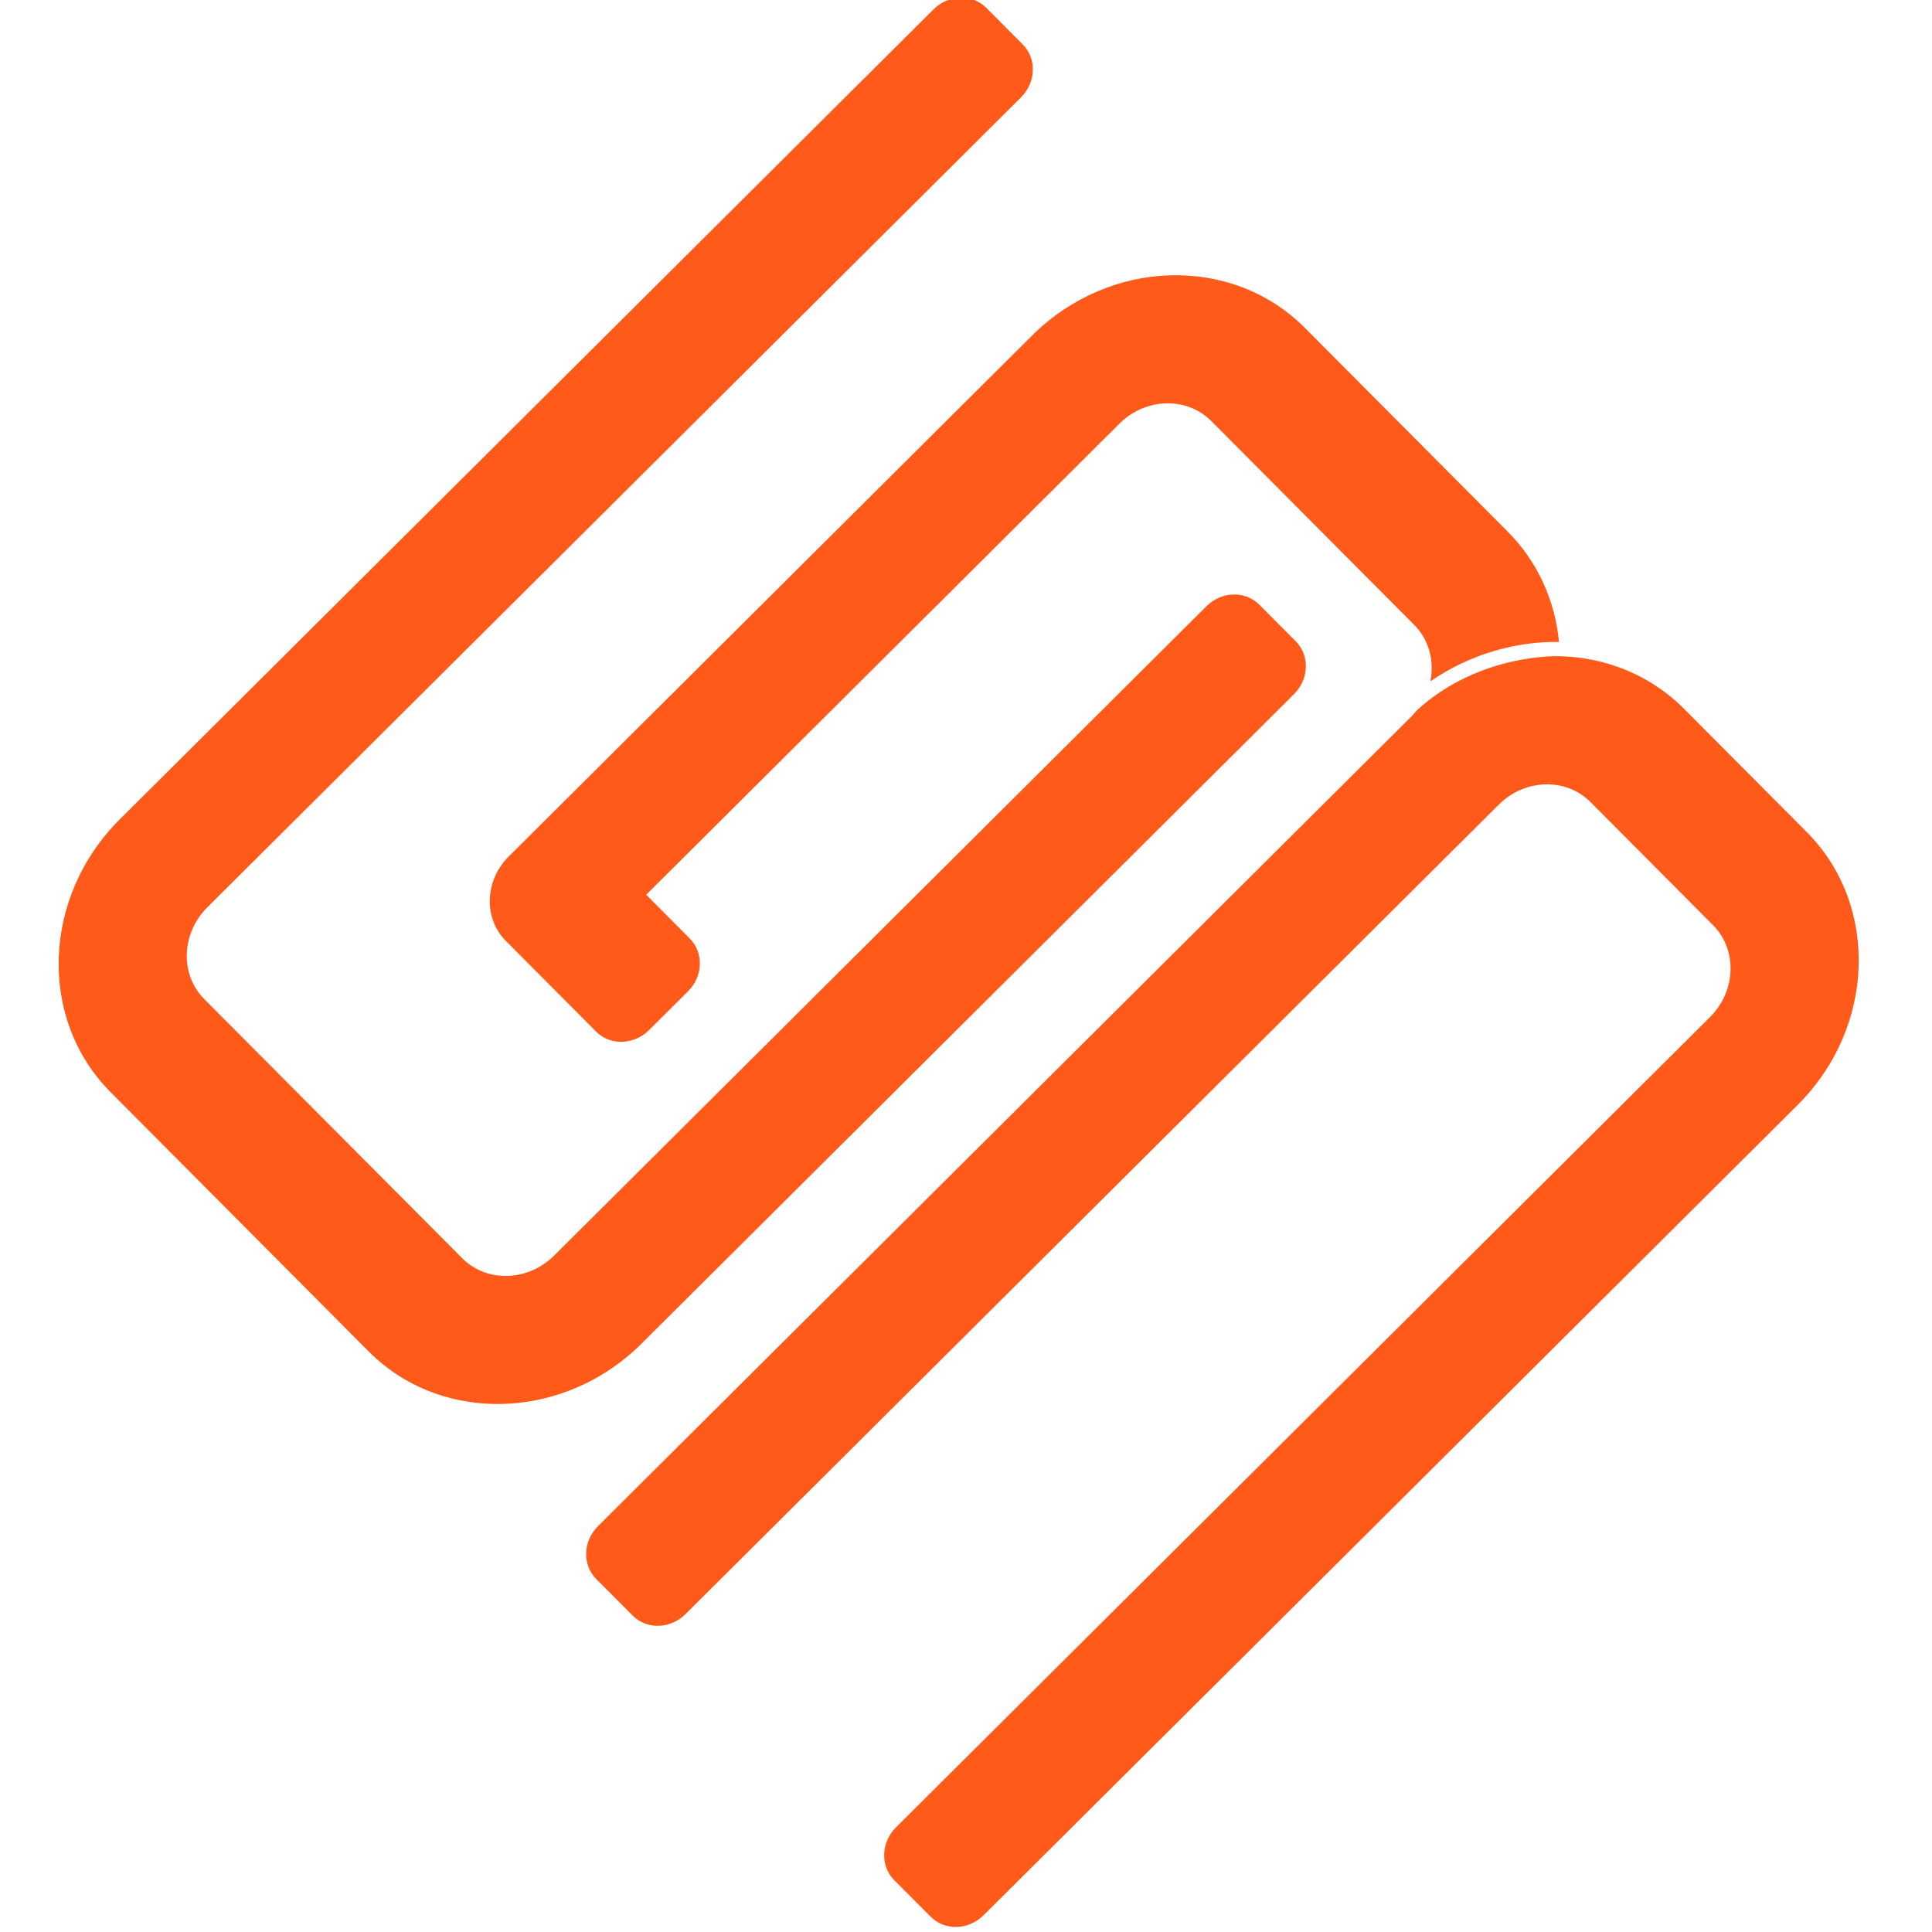
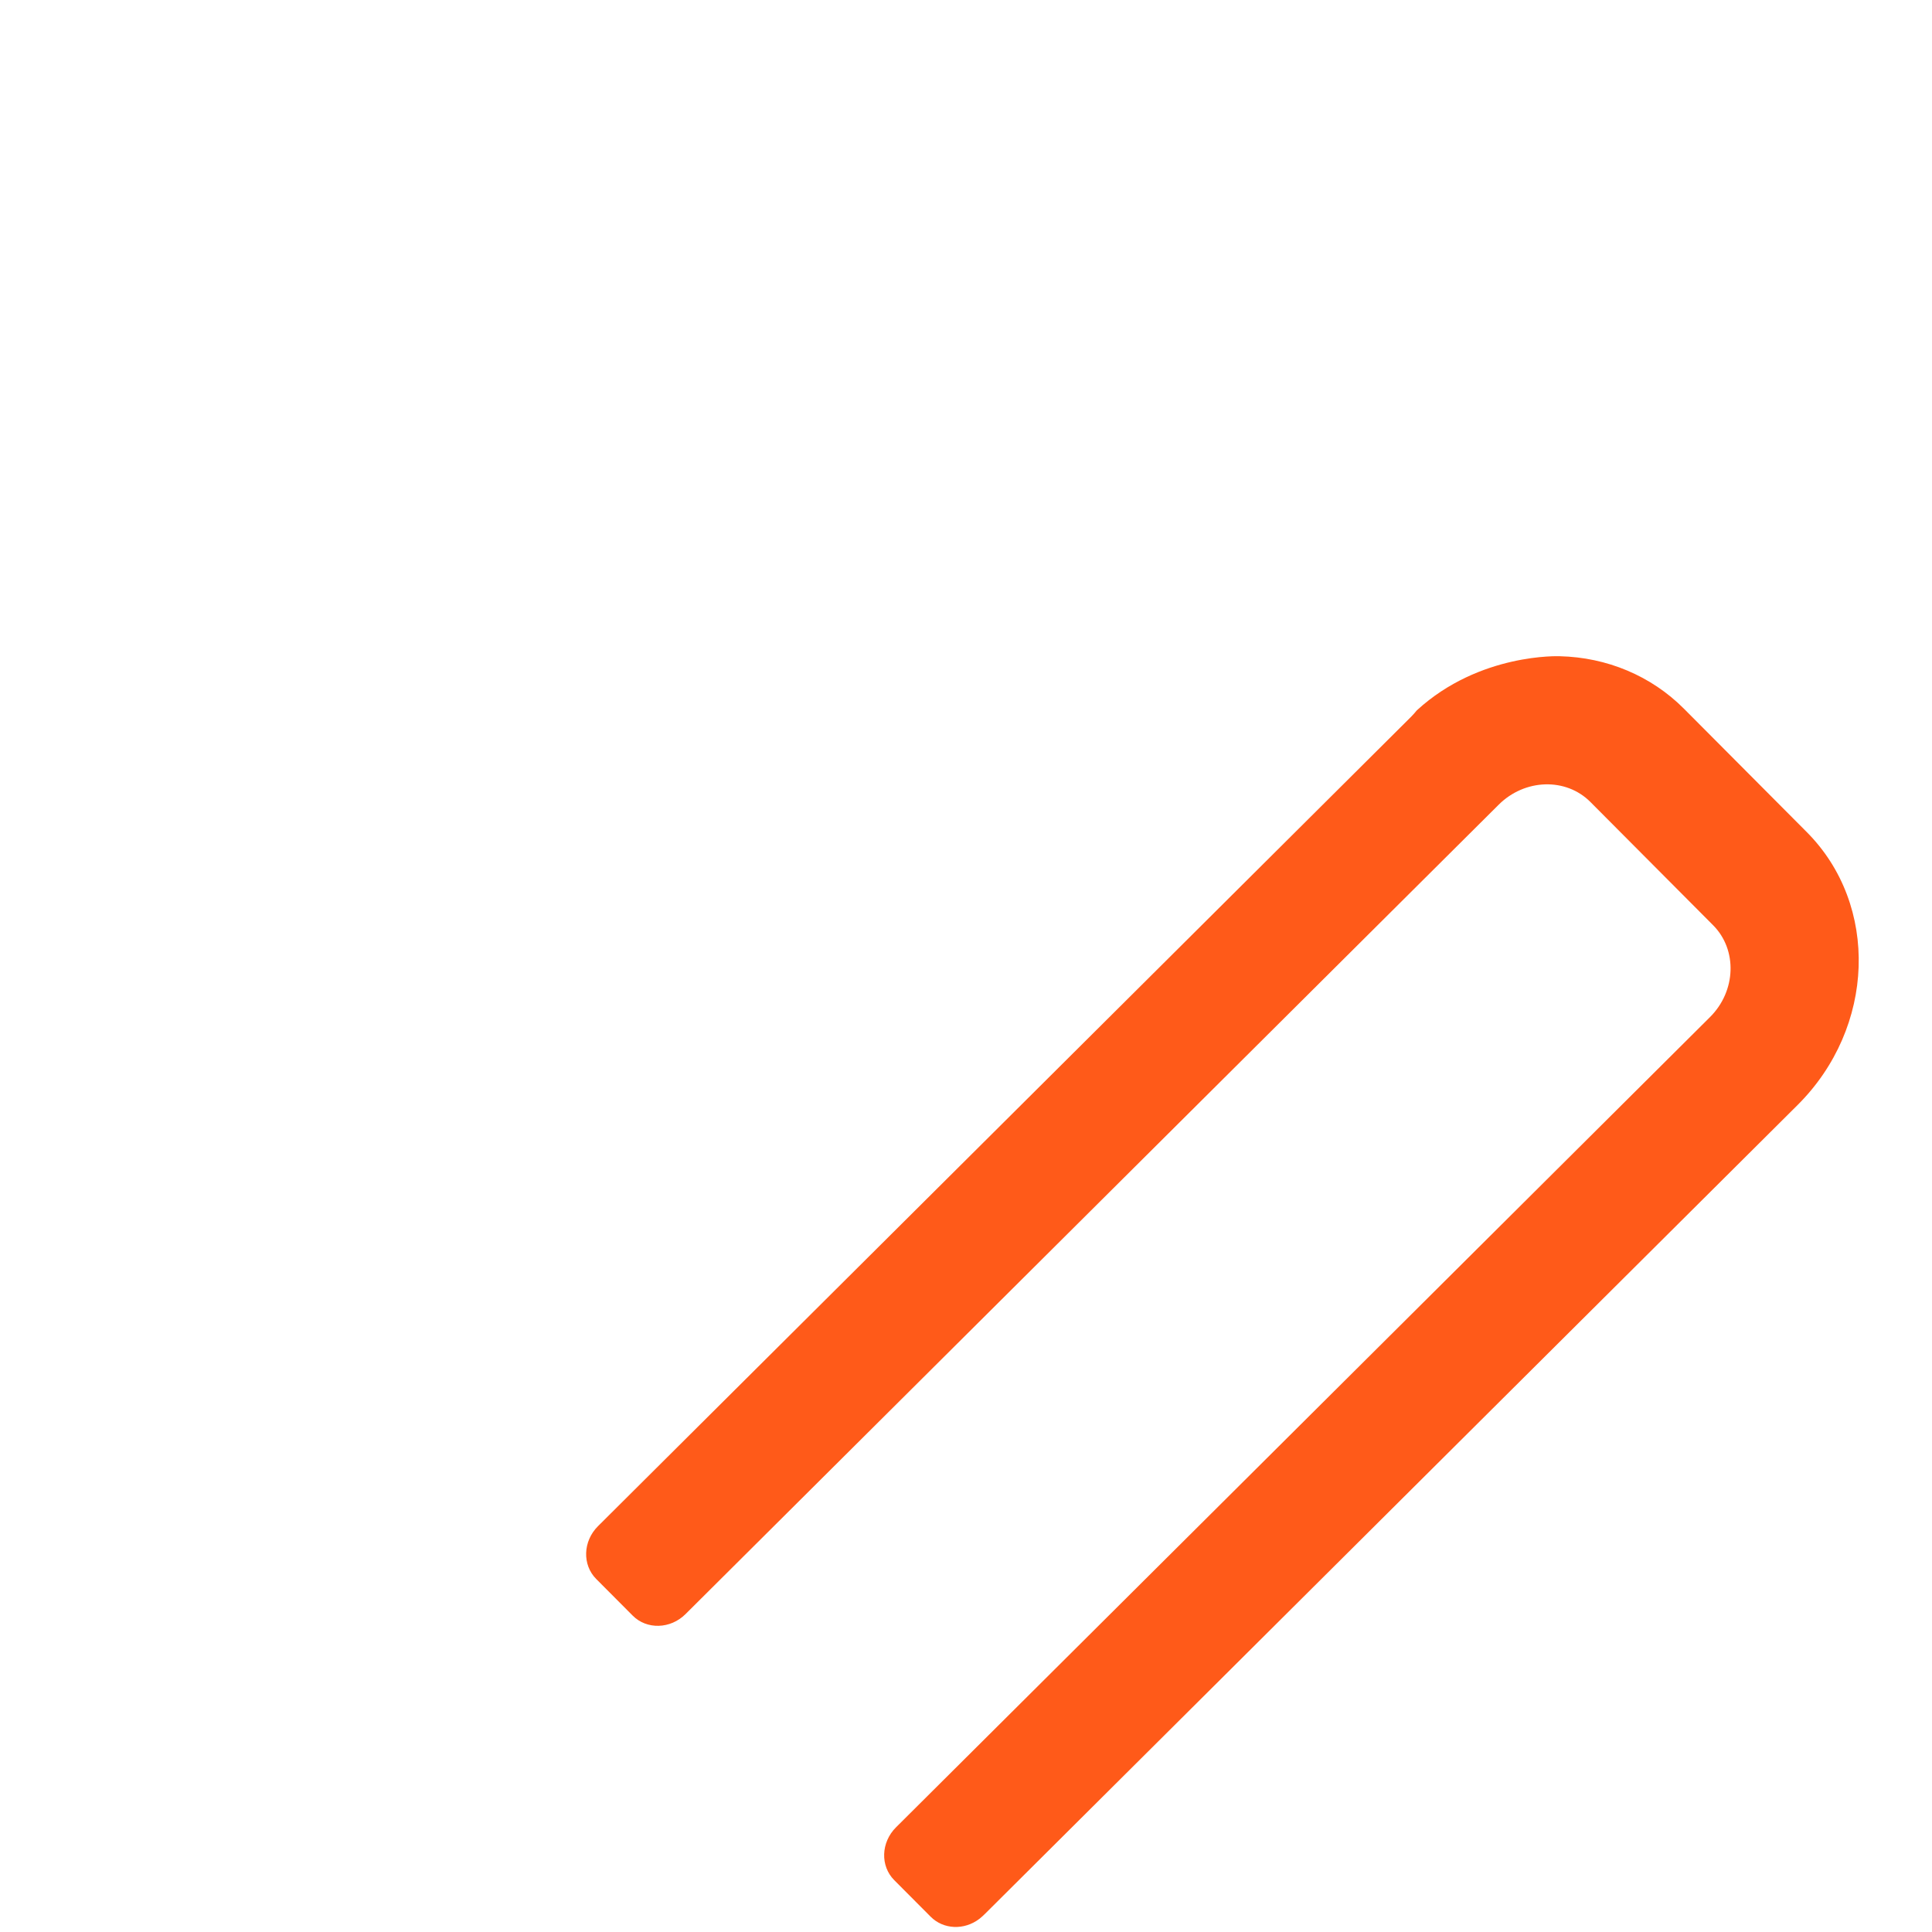
<svg xmlns="http://www.w3.org/2000/svg" width="100%" height="100%" viewBox="0 0 32 32" version="1.1" xml:space="preserve" style="fill-rule:evenodd;clip-rule:evenodd;stroke-linejoin:round;stroke-miterlimit:2;">
  <g transform="matrix(0.081,0,0,0.081,-27.861,-27.801)">
    <g>
-       <path d="M534.85,345.14L368.45,510.77C352.55,526.6 351.71,551.63 366.59,566.57L419.35,619.57C434.22,634.51 459.26,633.79 475.16,617.96L608.57,485.16C611.65,482.09 611.81,477.25 608.93,474.36L601.47,466.87C598.59,463.97 593.75,464.11 590.67,467.18L457.26,599.98C451.91,605.3 443.49,605.54 438.49,600.52L385.73,547.52C380.73,542.5 381.01,534.08 386.36,528.75L552.75,363.12C555.83,360.05 555.99,355.21 553.11,352.32L545.65,344.83C542.77,341.93 537.93,342.07 534.85,345.14Z" style="fill:rgb(255,90,25);fill-rule:nonzero;" />
      <path d="M662.92,477.41C672.52,477.64 681.58,481.39 688.31,488.15L713.41,513.36C728.29,528.3 727.45,553.34 711.55,569.17L545.44,734.51C545.07,734.88 544.66,735.26 544.25,735.58C541.13,737.97 536.88,737.78 534.27,735.16L526.82,727.68C523.94,724.79 524.09,719.96 527.18,716.88L693.64,551.19C698.98,545.87 699.26,537.44 694.27,532.42L669.17,507.21C664.17,502.19 655.76,502.45 650.42,507.77L484.14,673.28C481.05,676.36 476.21,676.48 473.34,673.59L465.88,666.1C463,663.21 463.15,658.38 466.24,655.3L632.52,489.78C632.93,489.37 633.3,488.94 633.66,488.5L633.71,488.45C646.57,476.68 662.92,477.41 662.92,477.41Z" style="fill:rgb(255,90,25);fill-rule:nonzero;" />
    </g>
    <g>
-       <path d="M610.78,410.26L652.29,451.96C658.33,458.03 661.95,465.97 662.75,474.49C653.7,474.36 644.45,477.07 636.44,482.54C637.29,478.41 636.21,474.08 633.15,471.01L591.64,429.31C586.64,424.29 578.21,424.53 572.87,429.85L476.1,526.18L485.01,535.13C487.89,538.02 487.74,542.85 484.65,545.93L476.67,553.87C473.59,556.93 468.75,557.07 465.87,554.18L447.4,535.62C442.8,531 443.06,523.26 447.98,518.37L554.97,411.87C570.87,396.03 595.9,395.31 610.78,410.26Z" style="fill:rgb(255,90,25);fill-rule:nonzero;" />
-     </g>
+       </g>
  </g>
</svg>